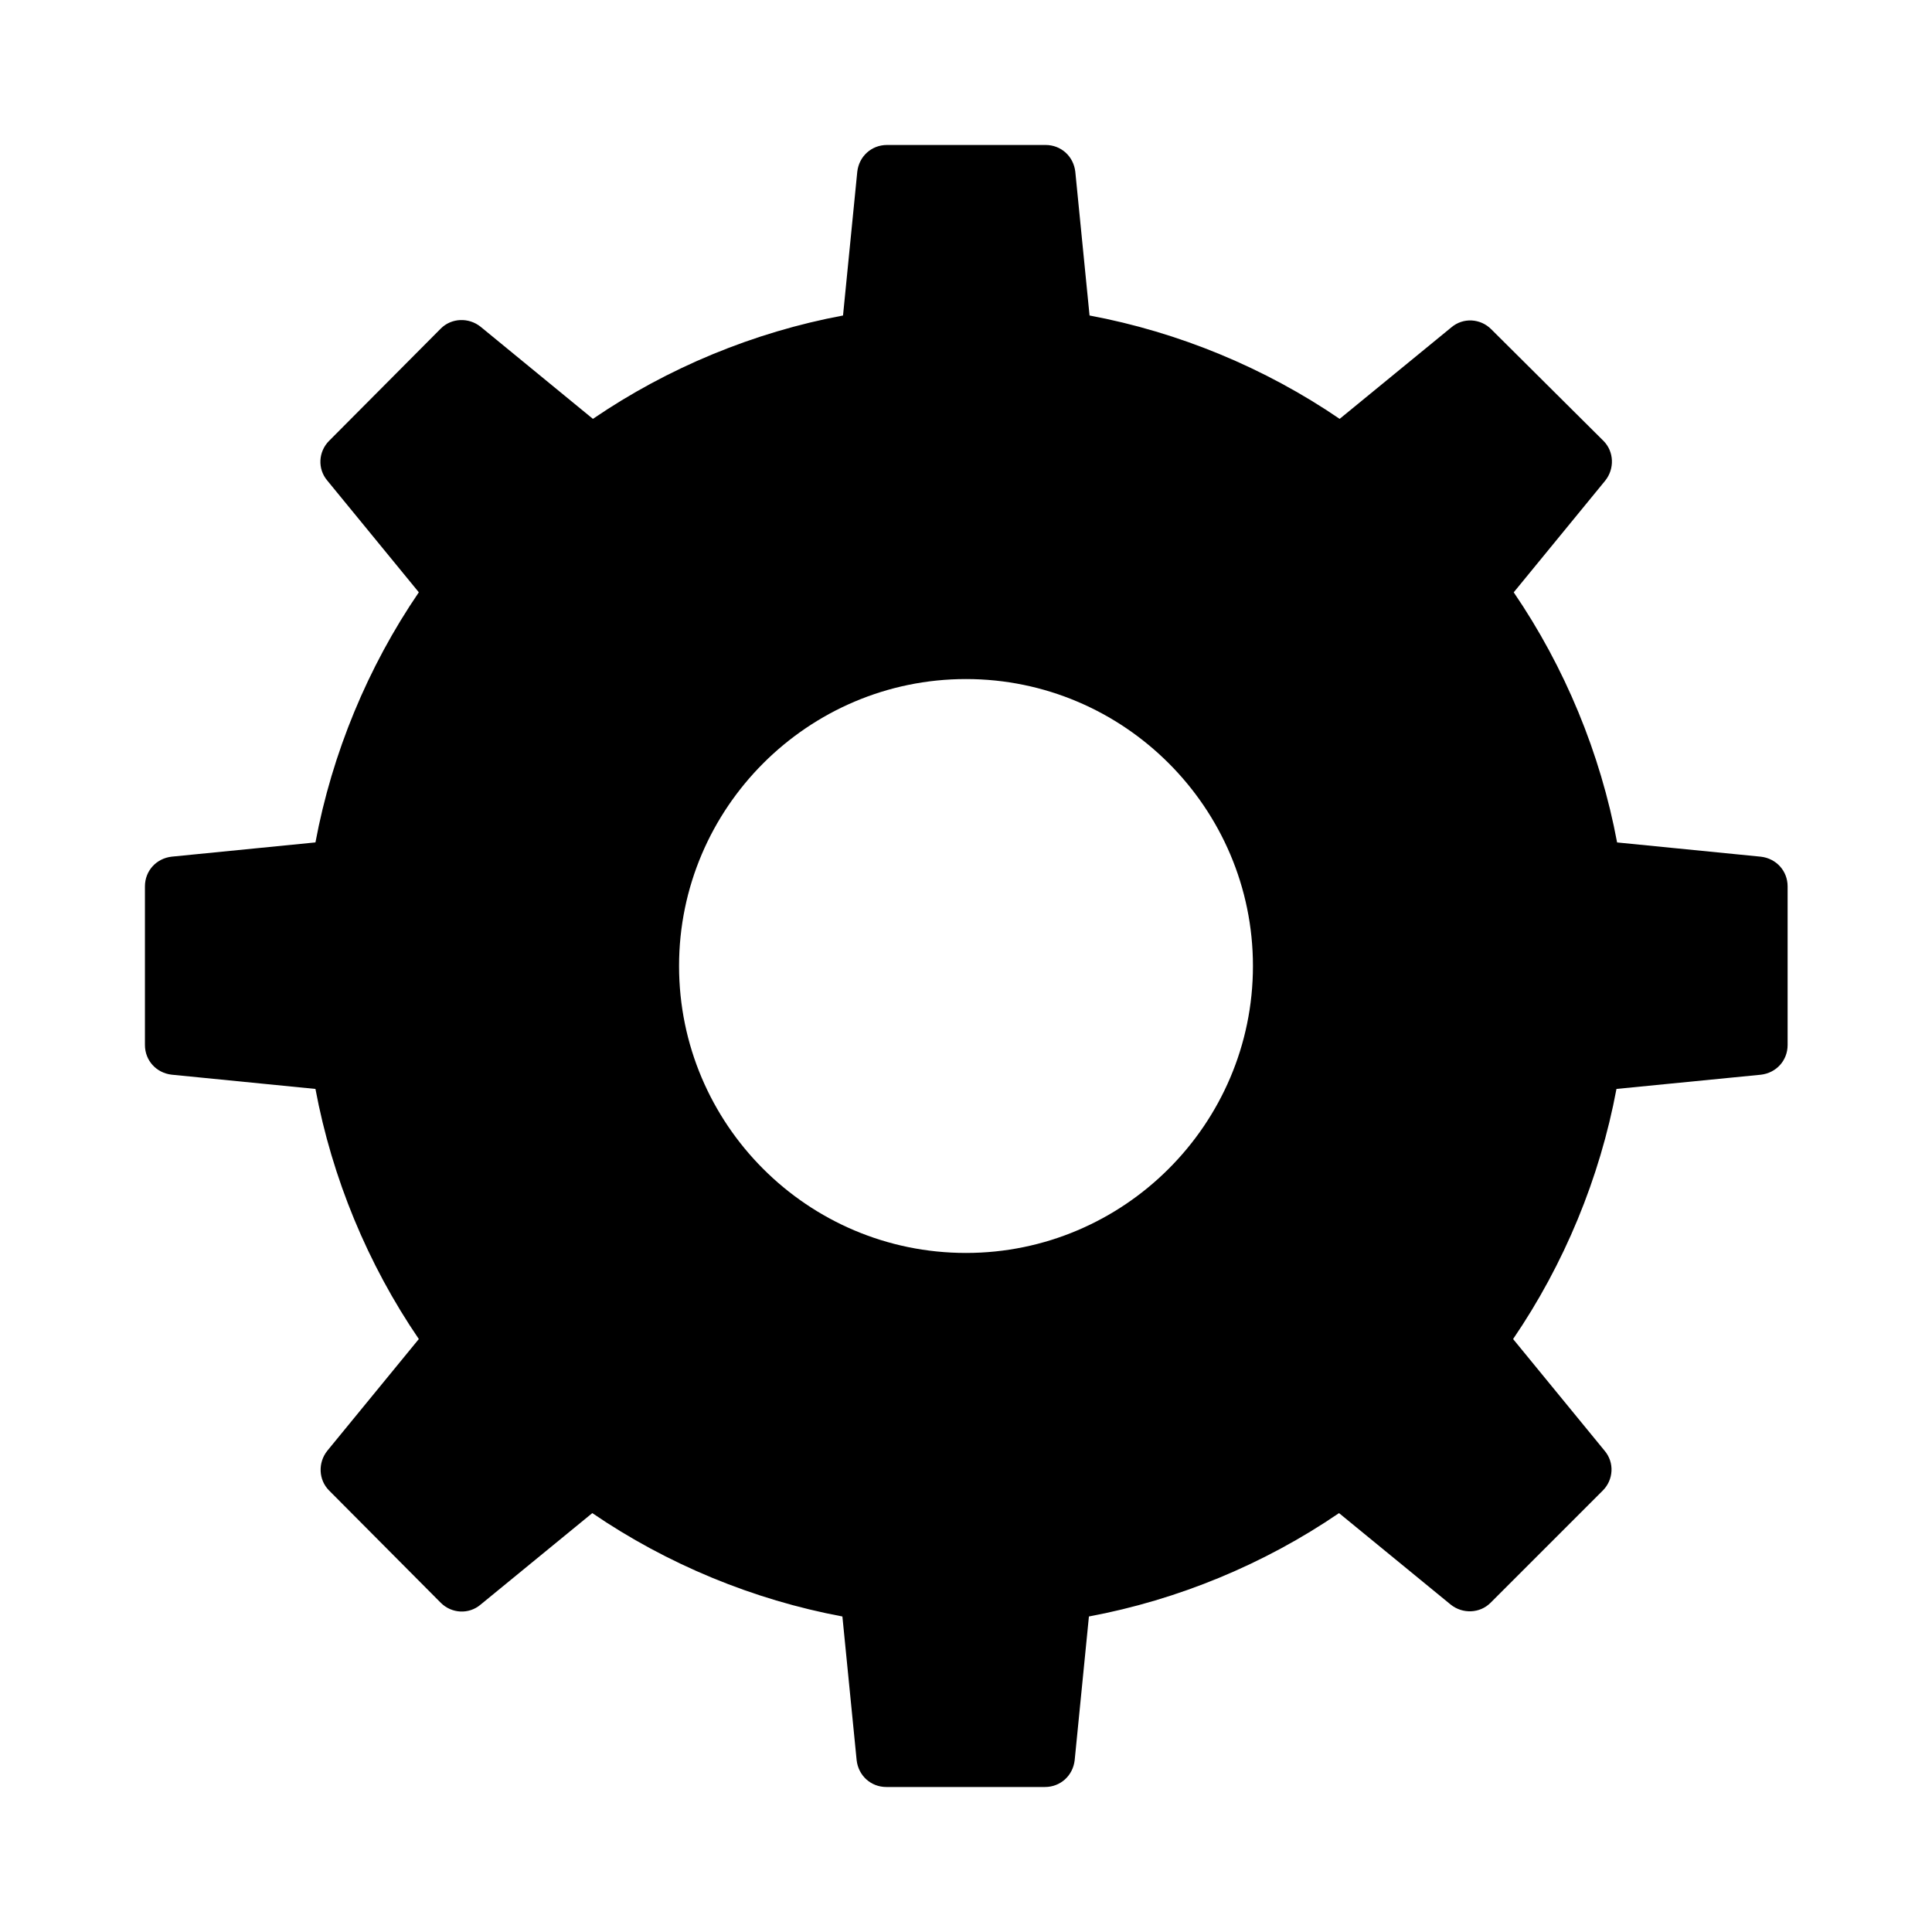
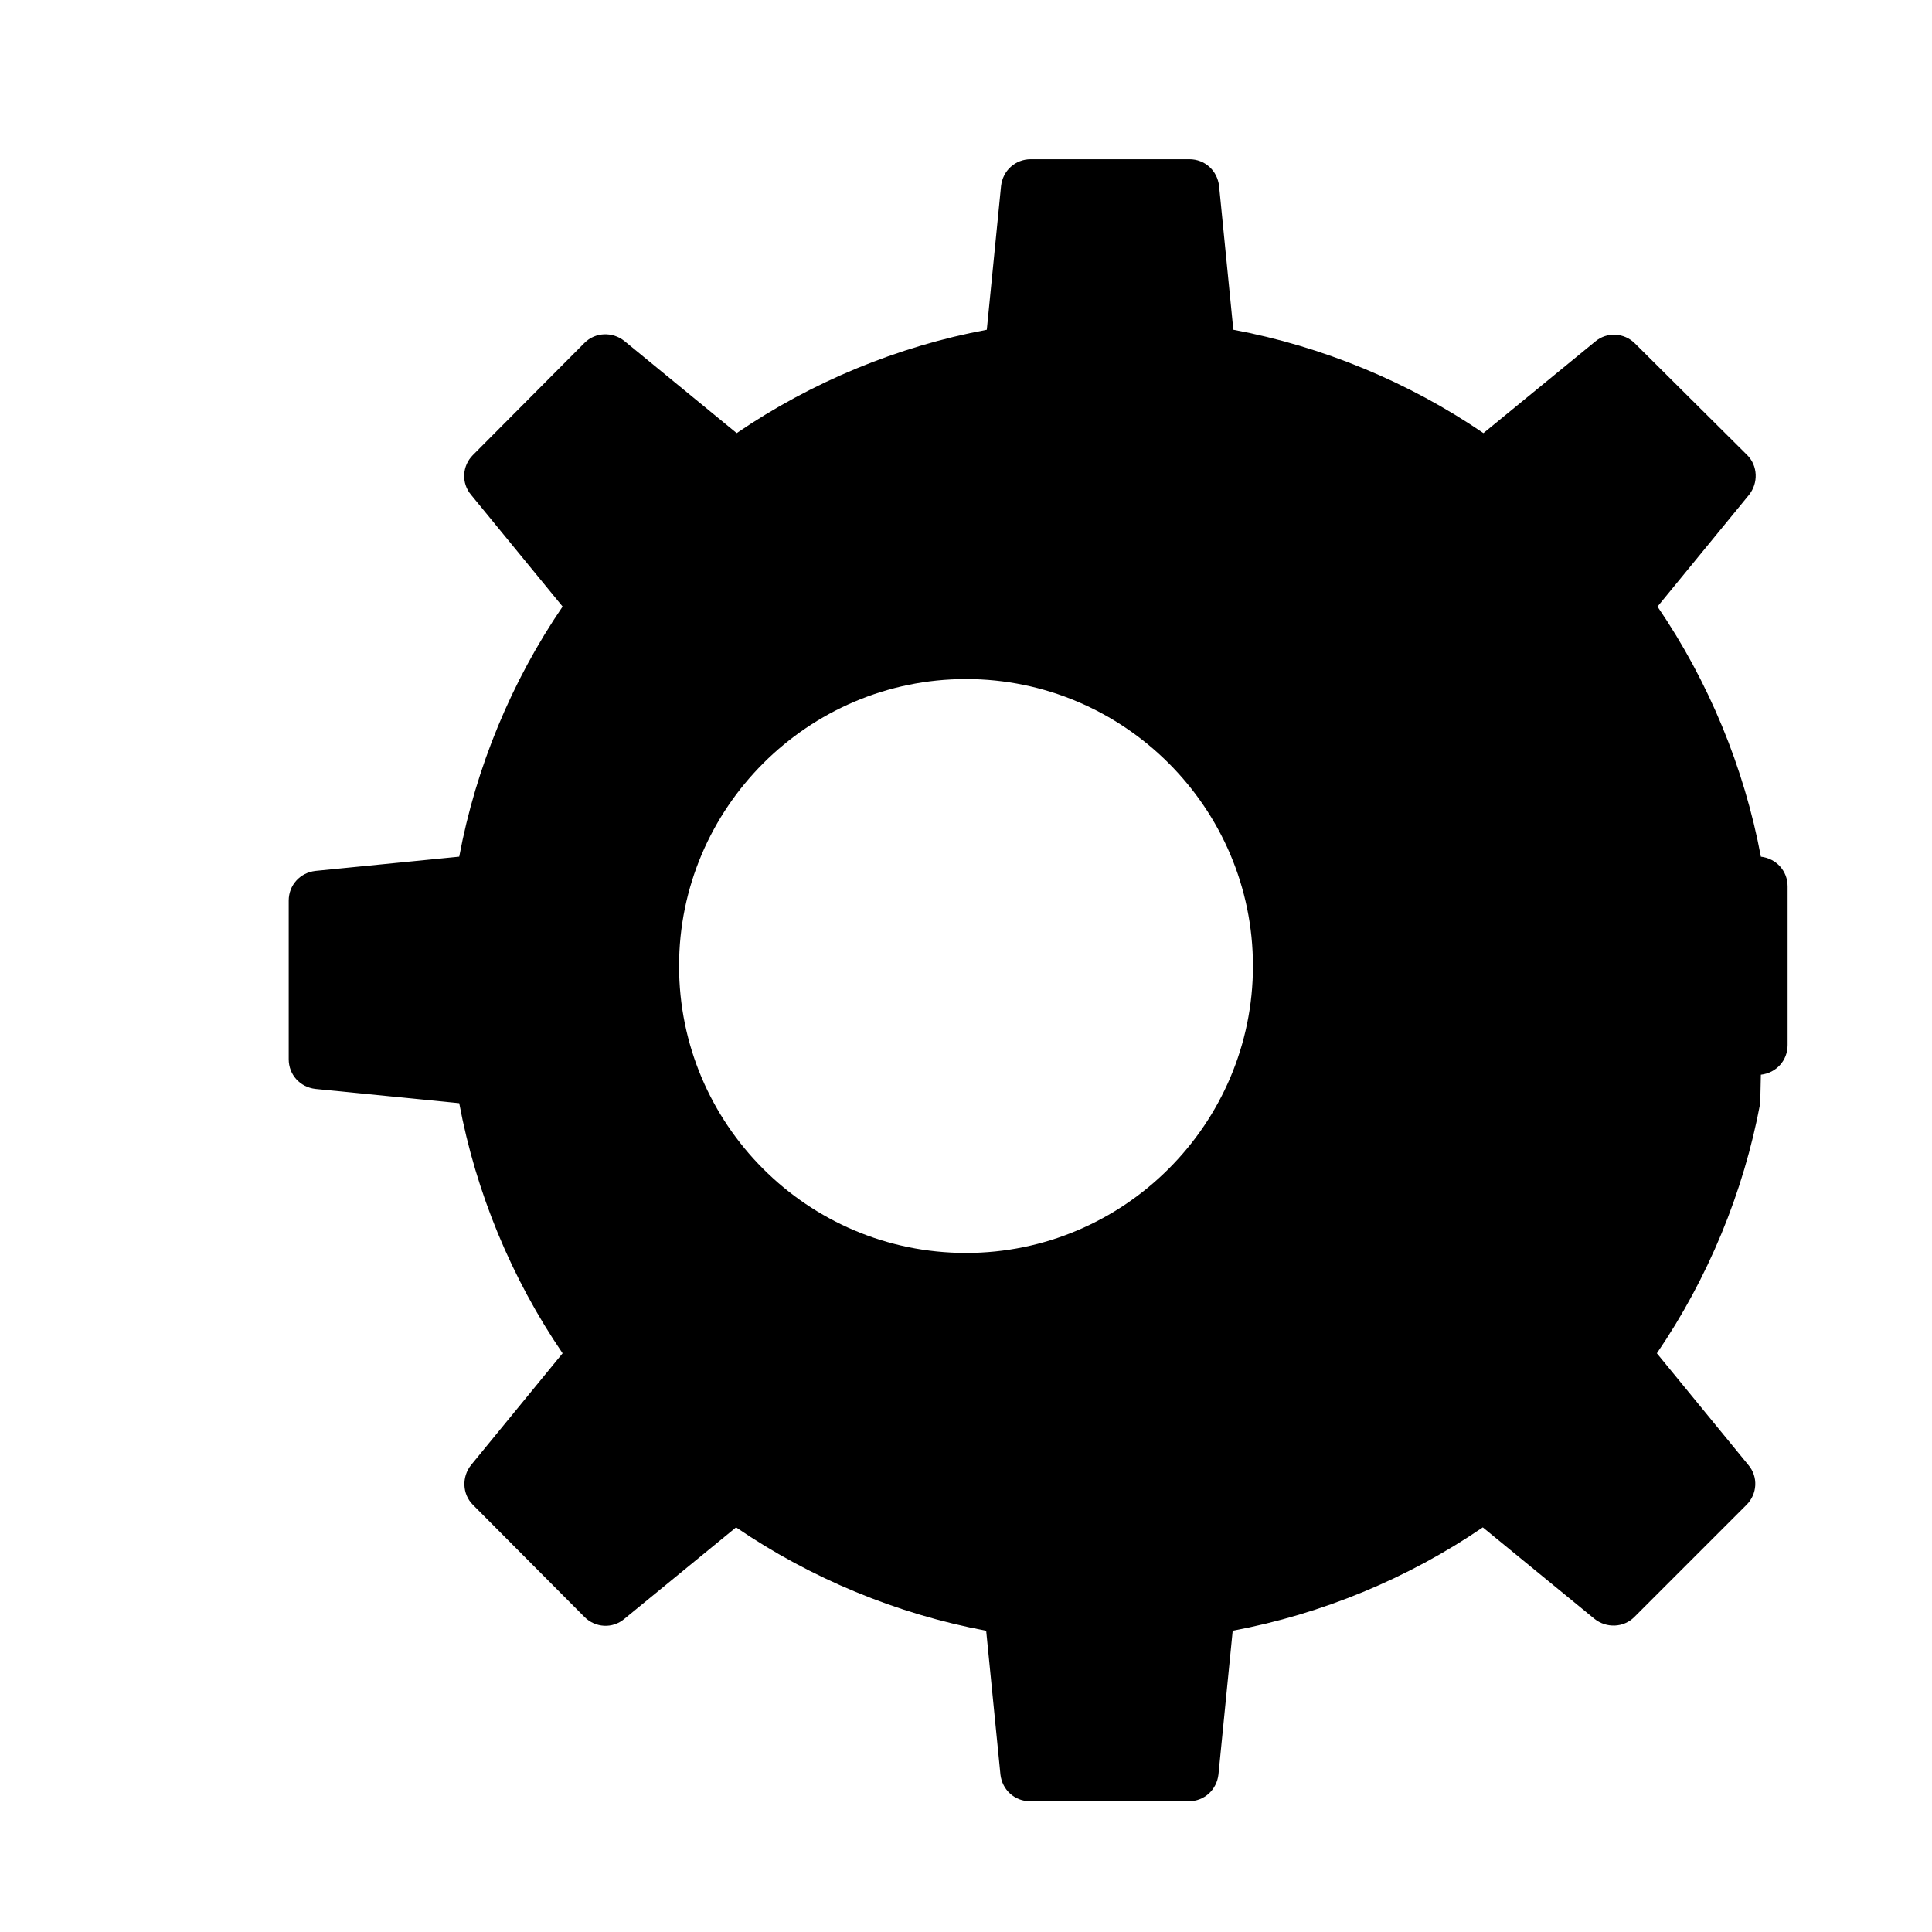
<svg xmlns="http://www.w3.org/2000/svg" fill="#000000" width="800px" height="800px" version="1.1" viewBox="144 144 512 512">
-   <path d="m610.65 428.81c4.094-0.473 7.086-3.777 7.086-7.871v-42.035c0-4.094-2.992-7.398-7.086-7.871l-38.102-3.777c-4.41-23.617-13.855-46.445-27.395-66.281l24.246-29.598c2.519-3.148 2.363-7.715-0.473-10.547l-29.758-29.598c-2.832-2.832-7.398-3.148-10.547-0.473l-29.598 24.246c-19.836-13.539-42.668-22.984-66.281-27.395l-3.777-38.102c-0.473-4.094-3.777-7.086-7.871-7.086h-42.035c-4.094 0-7.398 2.992-7.871 7.086l-3.777 38.102c-23.617 4.41-46.445 13.855-66.281 27.395l-29.762-24.41c-3.148-2.519-7.715-2.363-10.547 0.473l-29.602 29.754c-2.832 2.832-3.148 7.398-0.473 10.547l24.246 29.598c-13.539 19.836-22.984 42.668-27.395 66.281l-38.102 3.777c-4.094 0.473-7.086 3.777-7.086 7.871v42.035c0 4.094 2.992 7.398 7.086 7.871l38.102 3.777c4.41 23.617 13.855 46.445 27.395 66.281l-24.246 29.598c-2.519 3.148-2.363 7.715 0.473 10.547l29.598 29.758c2.832 2.832 7.398 3.148 10.547 0.473l29.598-24.246c19.836 13.539 42.668 22.984 66.281 27.395l3.777 38.102c0.473 4.094 3.777 7.086 7.871 7.086h42.035c4.094 0 7.398-2.992 7.871-7.086l3.777-38.102c23.617-4.41 46.445-13.855 66.281-27.395l29.598 24.246c3.148 2.519 7.715 2.363 10.547-0.473l29.758-29.758c2.832-2.832 3.148-7.398 0.473-10.547l-24.246-29.598c13.539-19.836 22.984-42.668 27.395-66.281zm-210.65 47.234c-42.035 0-76.043-34.164-76.043-76.043s34.164-76.043 76.043-76.043 76.043 34.164 76.043 76.043-34.164 76.043-76.043 76.043z" />
+   <path d="m610.65 428.81c4.094-0.473 7.086-3.777 7.086-7.871v-42.035c0-4.094-2.992-7.398-7.086-7.871c-4.41-23.617-13.855-46.445-27.395-66.281l24.246-29.598c2.519-3.148 2.363-7.715-0.473-10.547l-29.758-29.598c-2.832-2.832-7.398-3.148-10.547-0.473l-29.598 24.246c-19.836-13.539-42.668-22.984-66.281-27.395l-3.777-38.102c-0.473-4.094-3.777-7.086-7.871-7.086h-42.035c-4.094 0-7.398 2.992-7.871 7.086l-3.777 38.102c-23.617 4.41-46.445 13.855-66.281 27.395l-29.762-24.41c-3.148-2.519-7.715-2.363-10.547 0.473l-29.602 29.754c-2.832 2.832-3.148 7.398-0.473 10.547l24.246 29.598c-13.539 19.836-22.984 42.668-27.395 66.281l-38.102 3.777c-4.094 0.473-7.086 3.777-7.086 7.871v42.035c0 4.094 2.992 7.398 7.086 7.871l38.102 3.777c4.41 23.617 13.855 46.445 27.395 66.281l-24.246 29.598c-2.519 3.148-2.363 7.715 0.473 10.547l29.598 29.758c2.832 2.832 7.398 3.148 10.547 0.473l29.598-24.246c19.836 13.539 42.668 22.984 66.281 27.395l3.777 38.102c0.473 4.094 3.777 7.086 7.871 7.086h42.035c4.094 0 7.398-2.992 7.871-7.086l3.777-38.102c23.617-4.41 46.445-13.855 66.281-27.395l29.598 24.246c3.148 2.519 7.715 2.363 10.547-0.473l29.758-29.758c2.832-2.832 3.148-7.398 0.473-10.547l-24.246-29.598c13.539-19.836 22.984-42.668 27.395-66.281zm-210.65 47.234c-42.035 0-76.043-34.164-76.043-76.043s34.164-76.043 76.043-76.043 76.043 34.164 76.043 76.043-34.164 76.043-76.043 76.043z" />
</svg>